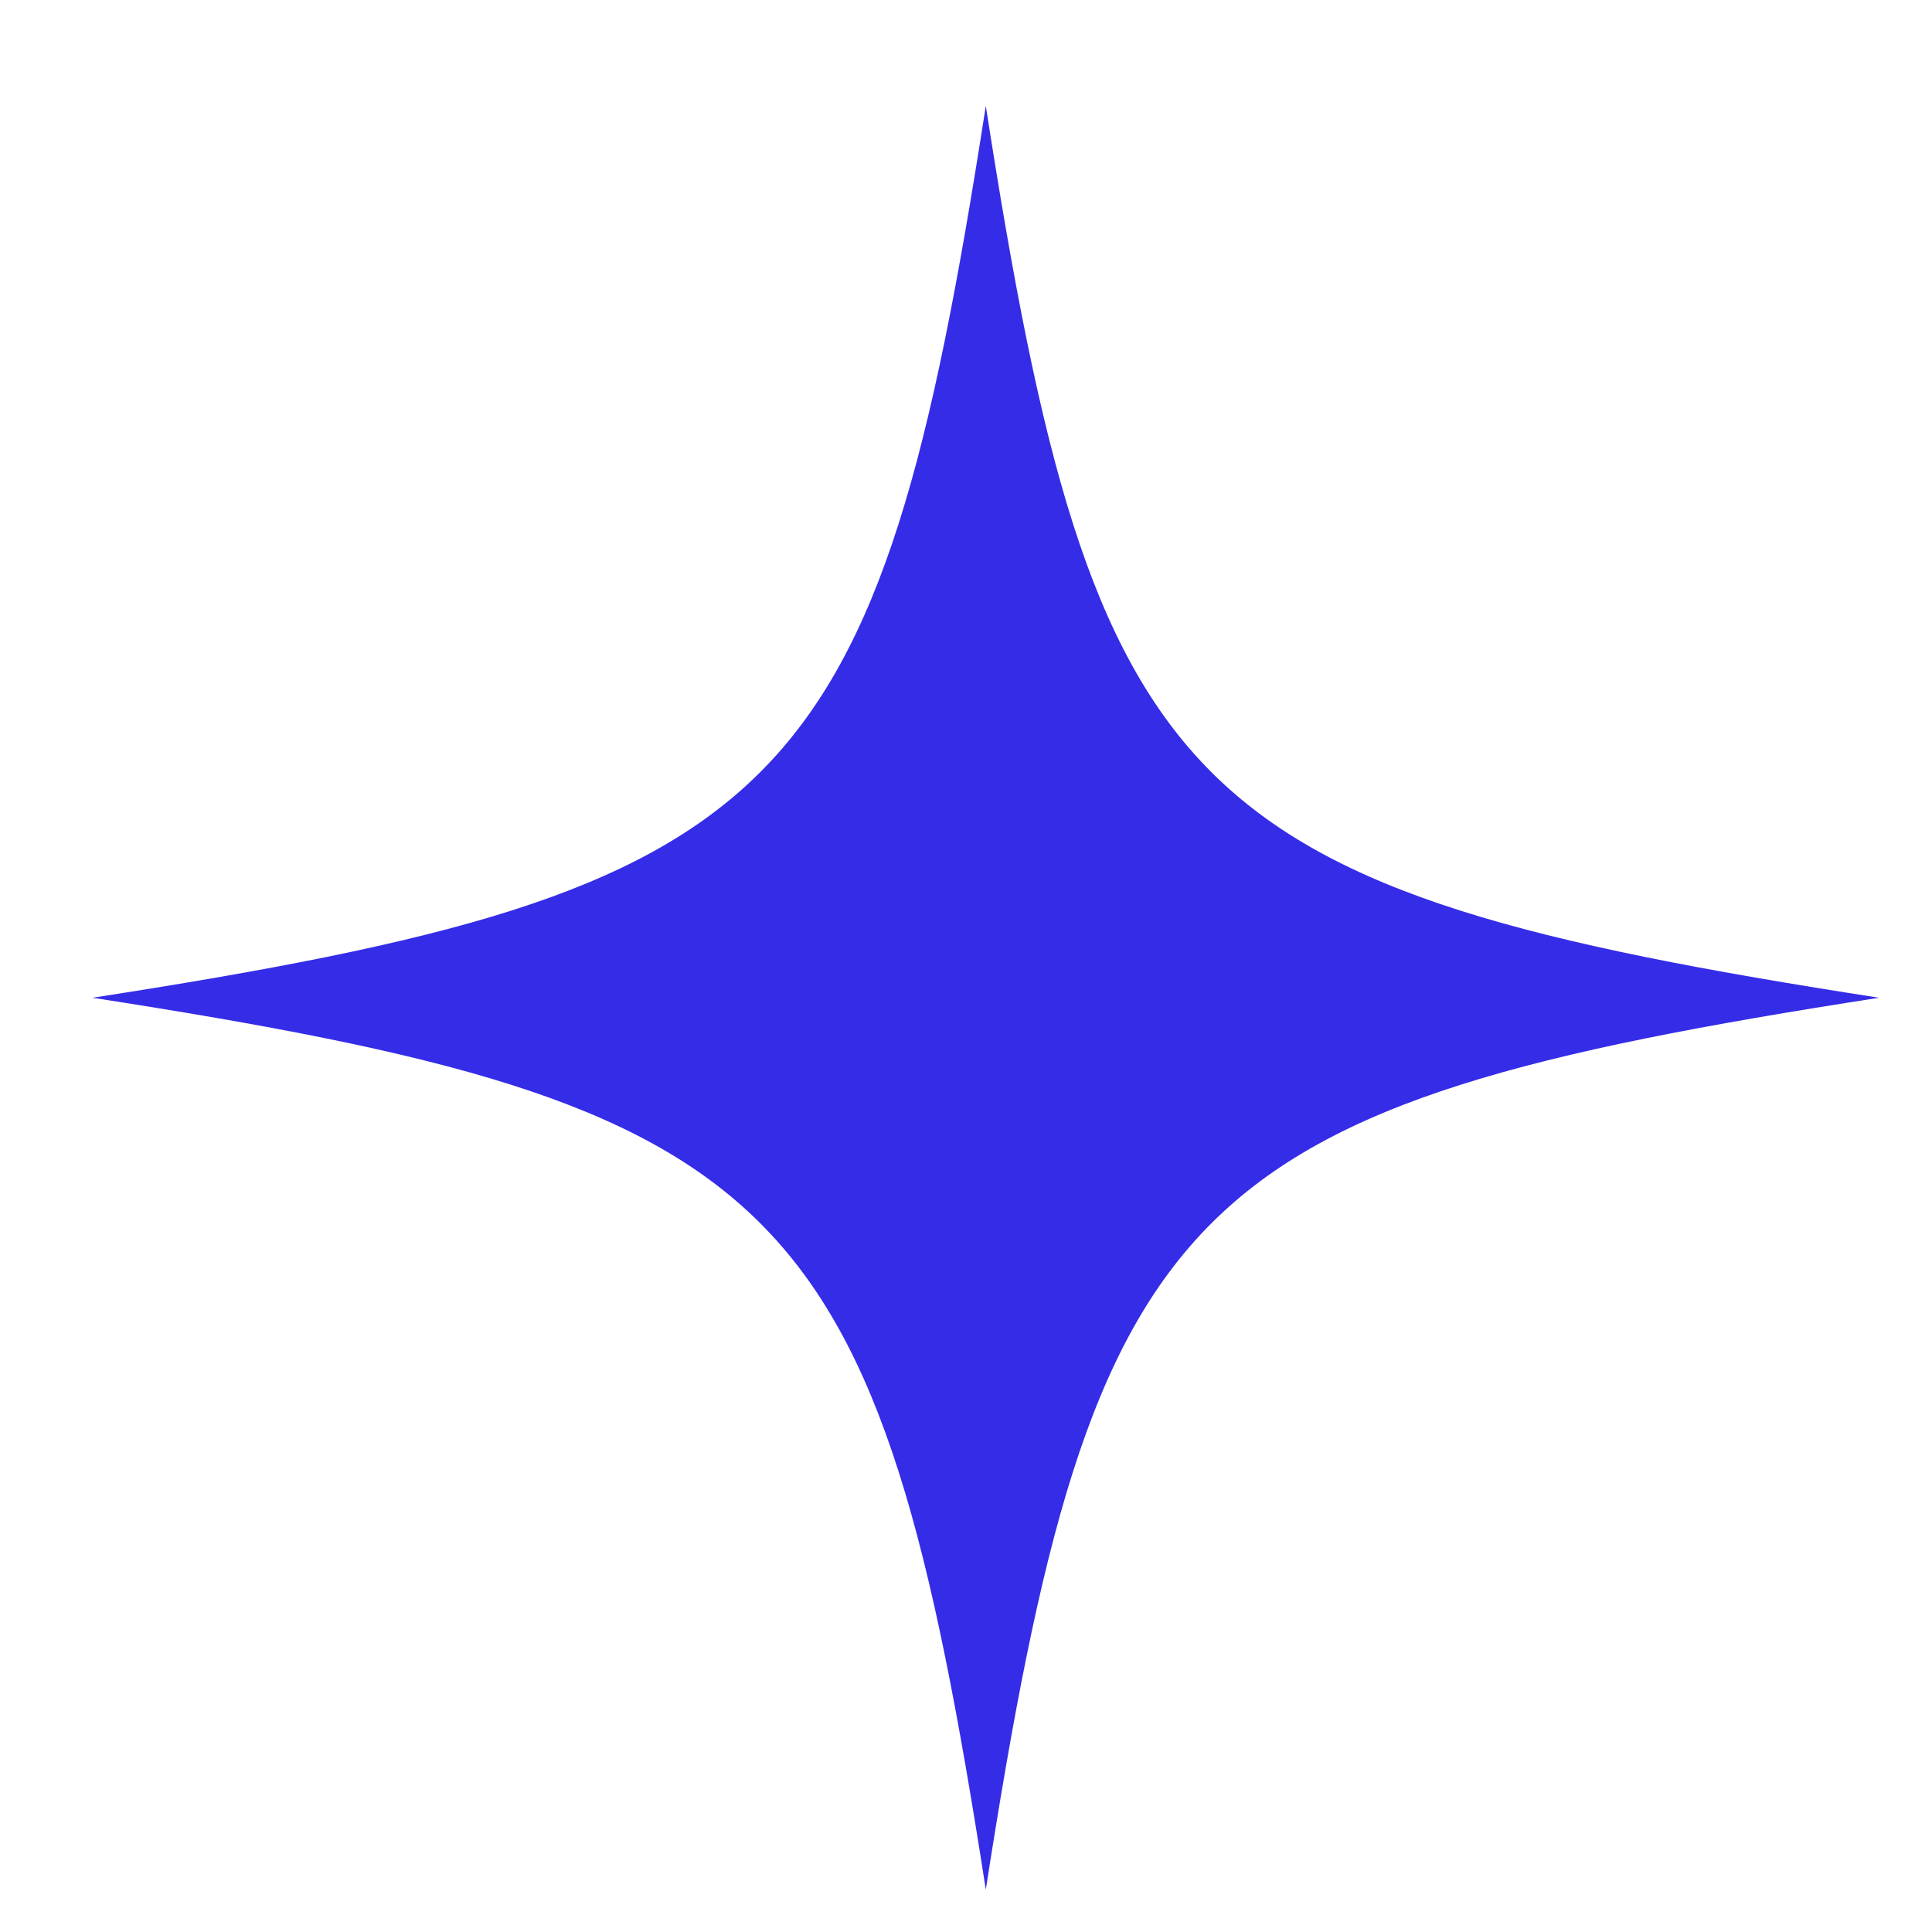
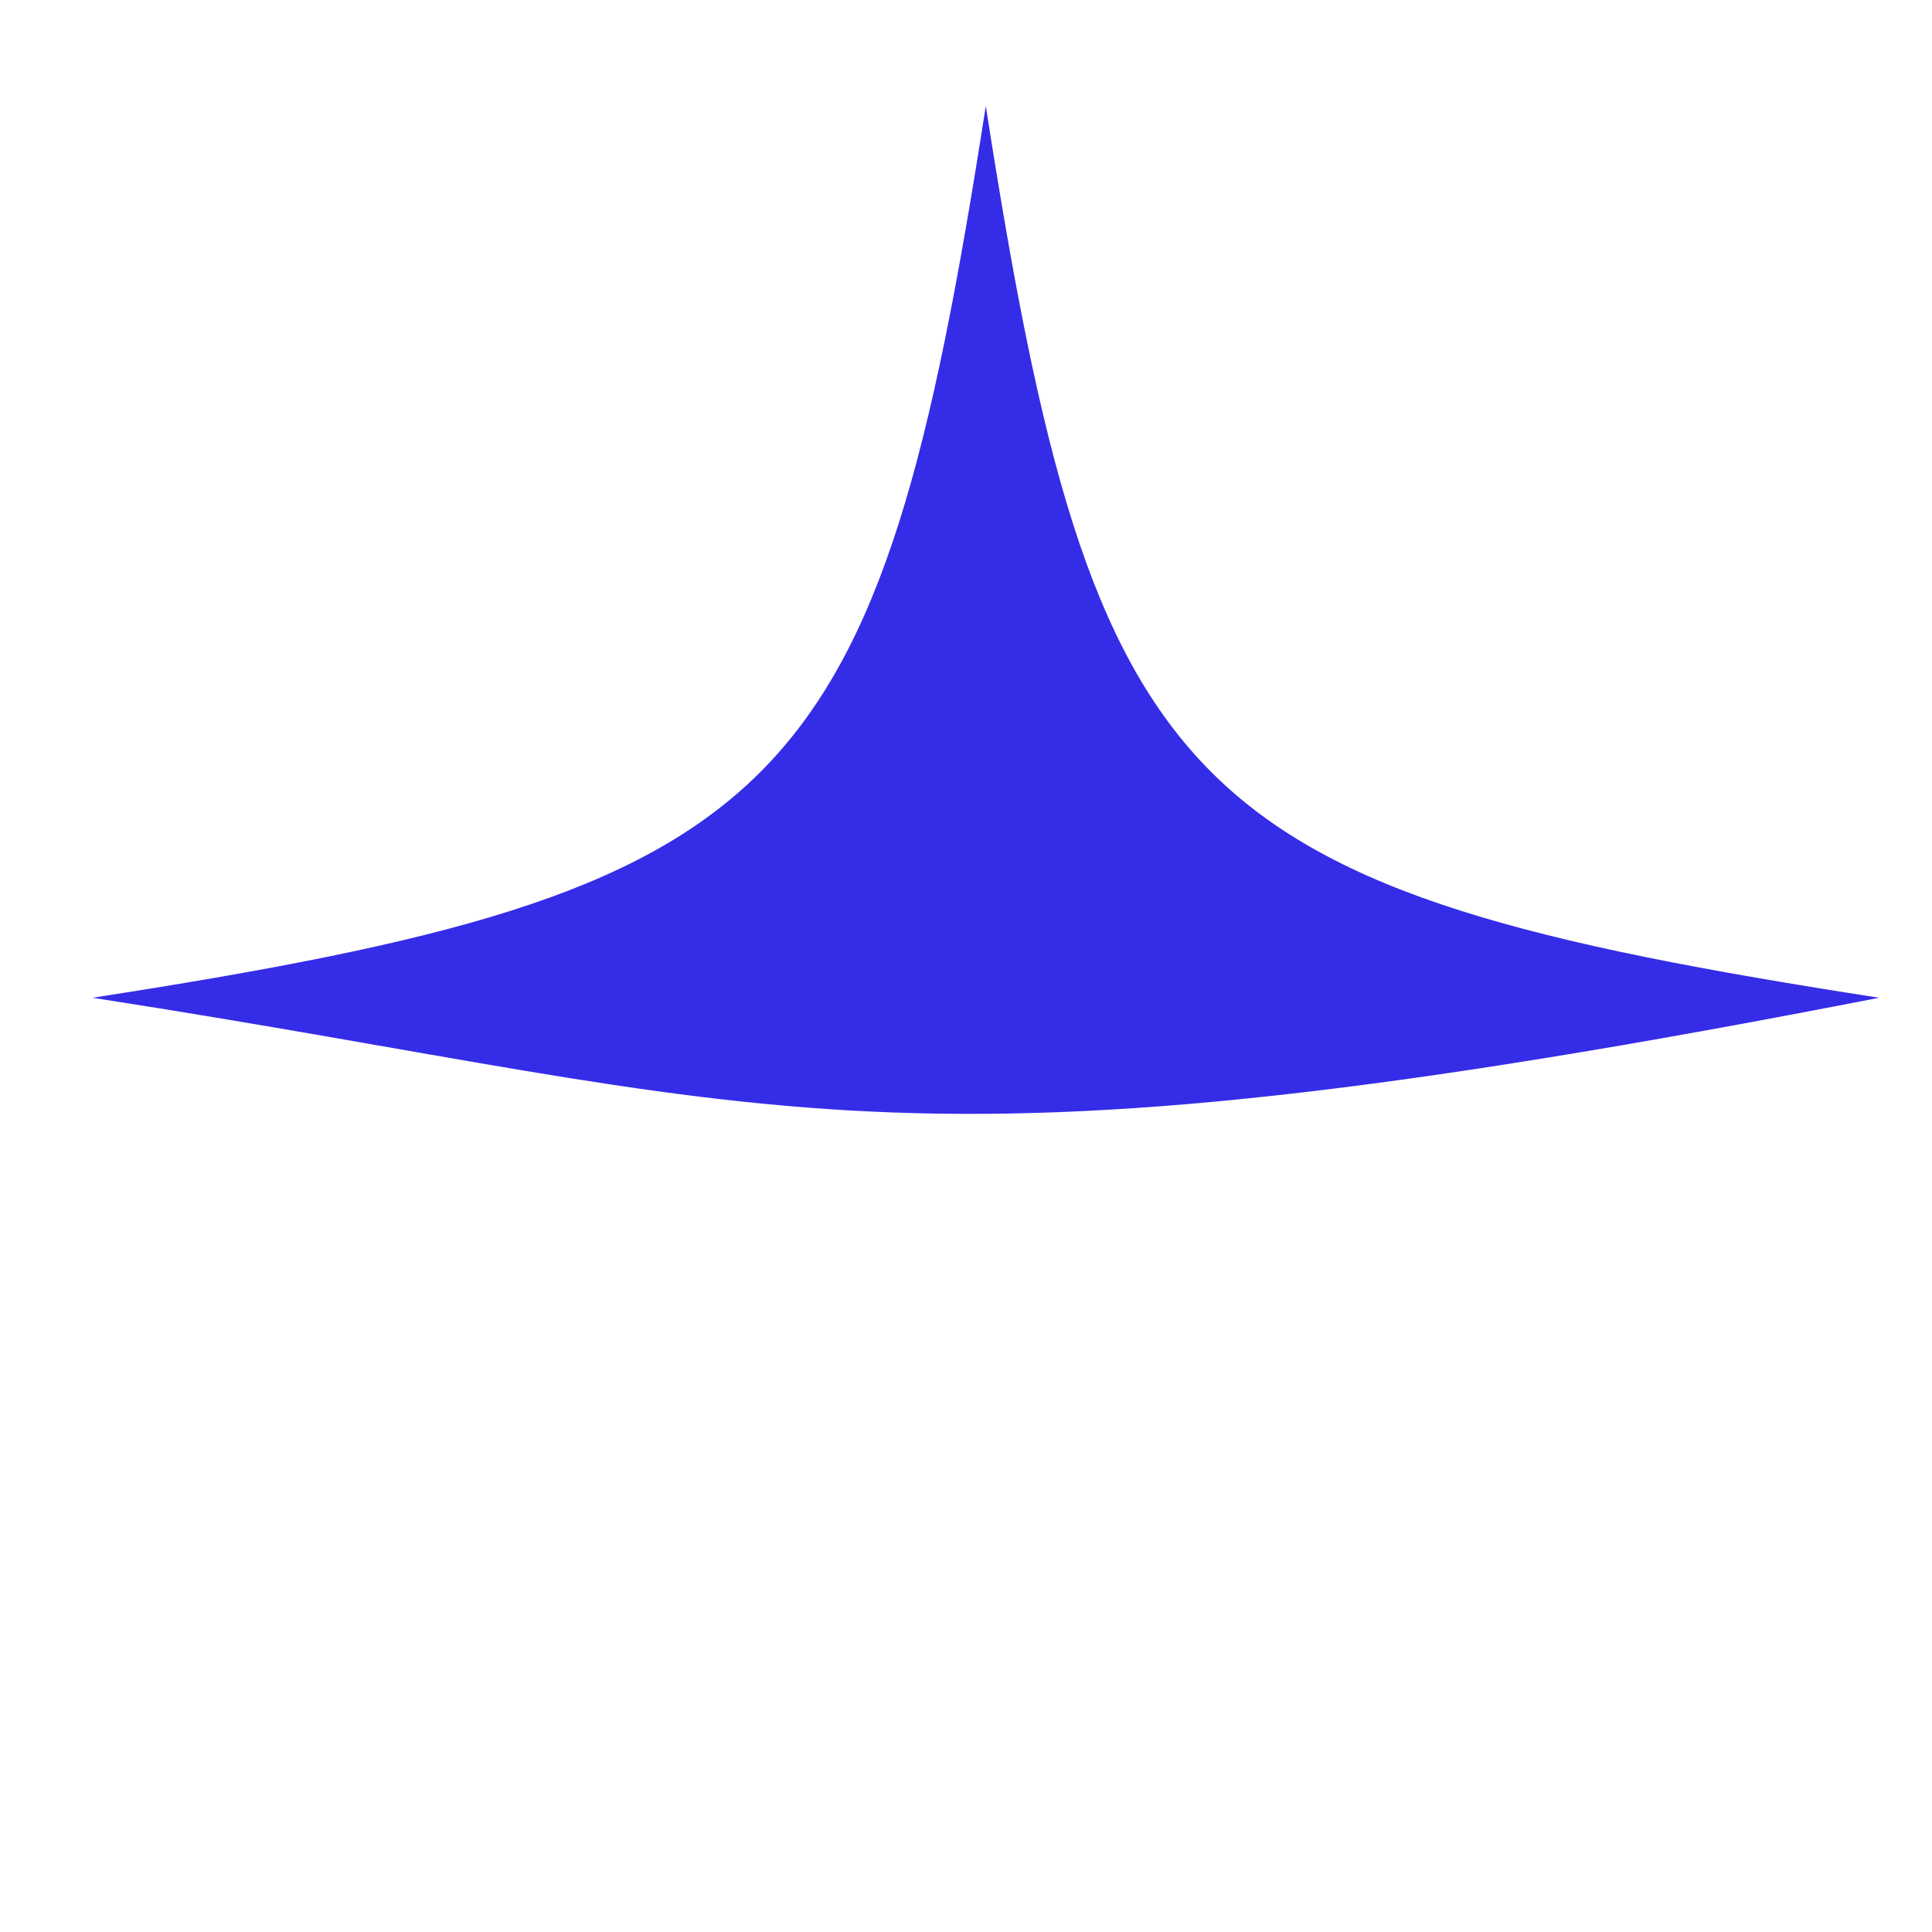
<svg xmlns="http://www.w3.org/2000/svg" width="16" height="16" viewBox="0 0 16 16" fill="none">
-   <path d="M0.766 8.263C6.541 7.368 7.268 6.641 8.164 0.877C9.06 6.643 9.789 7.368 15.562 8.263C9.787 9.157 9.06 9.885 8.164 15.649C7.268 9.883 6.541 9.157 0.766 8.263Z" fill="#352CE8" />
+   <path d="M0.766 8.263C6.541 7.368 7.268 6.641 8.164 0.877C9.06 6.643 9.789 7.368 15.562 8.263C7.268 9.883 6.541 9.157 0.766 8.263Z" fill="#352CE8" />
</svg>